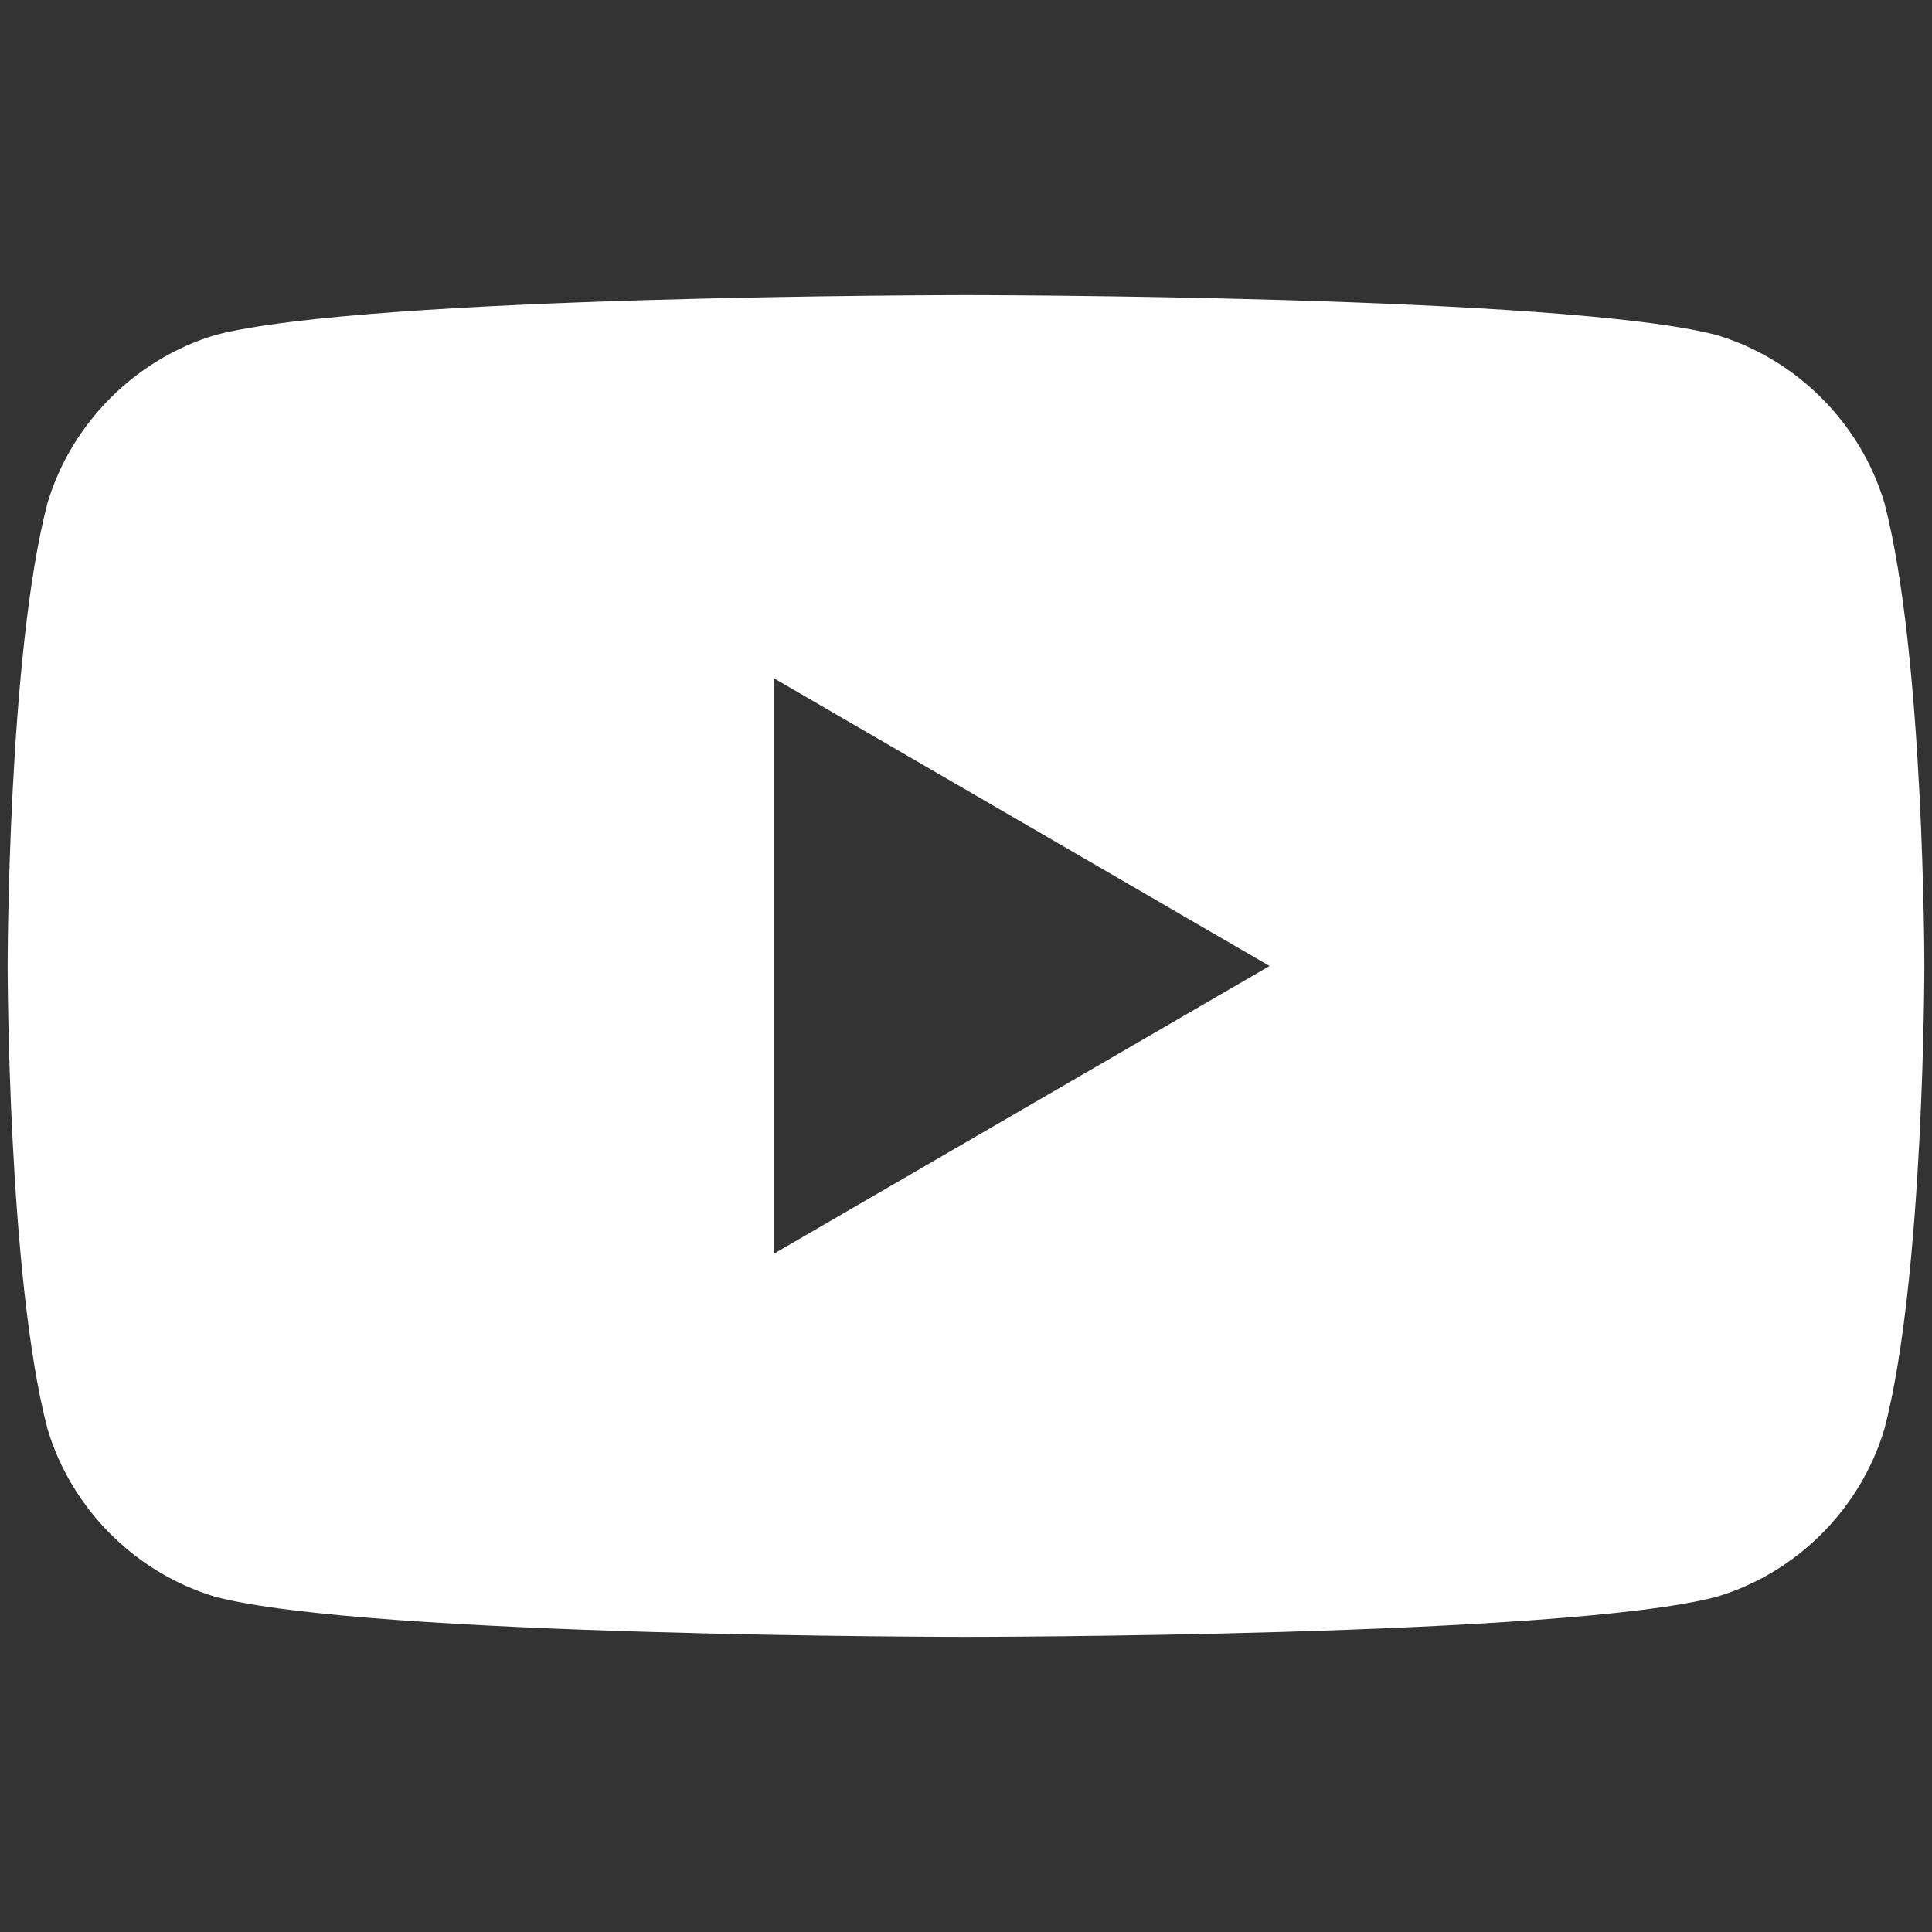
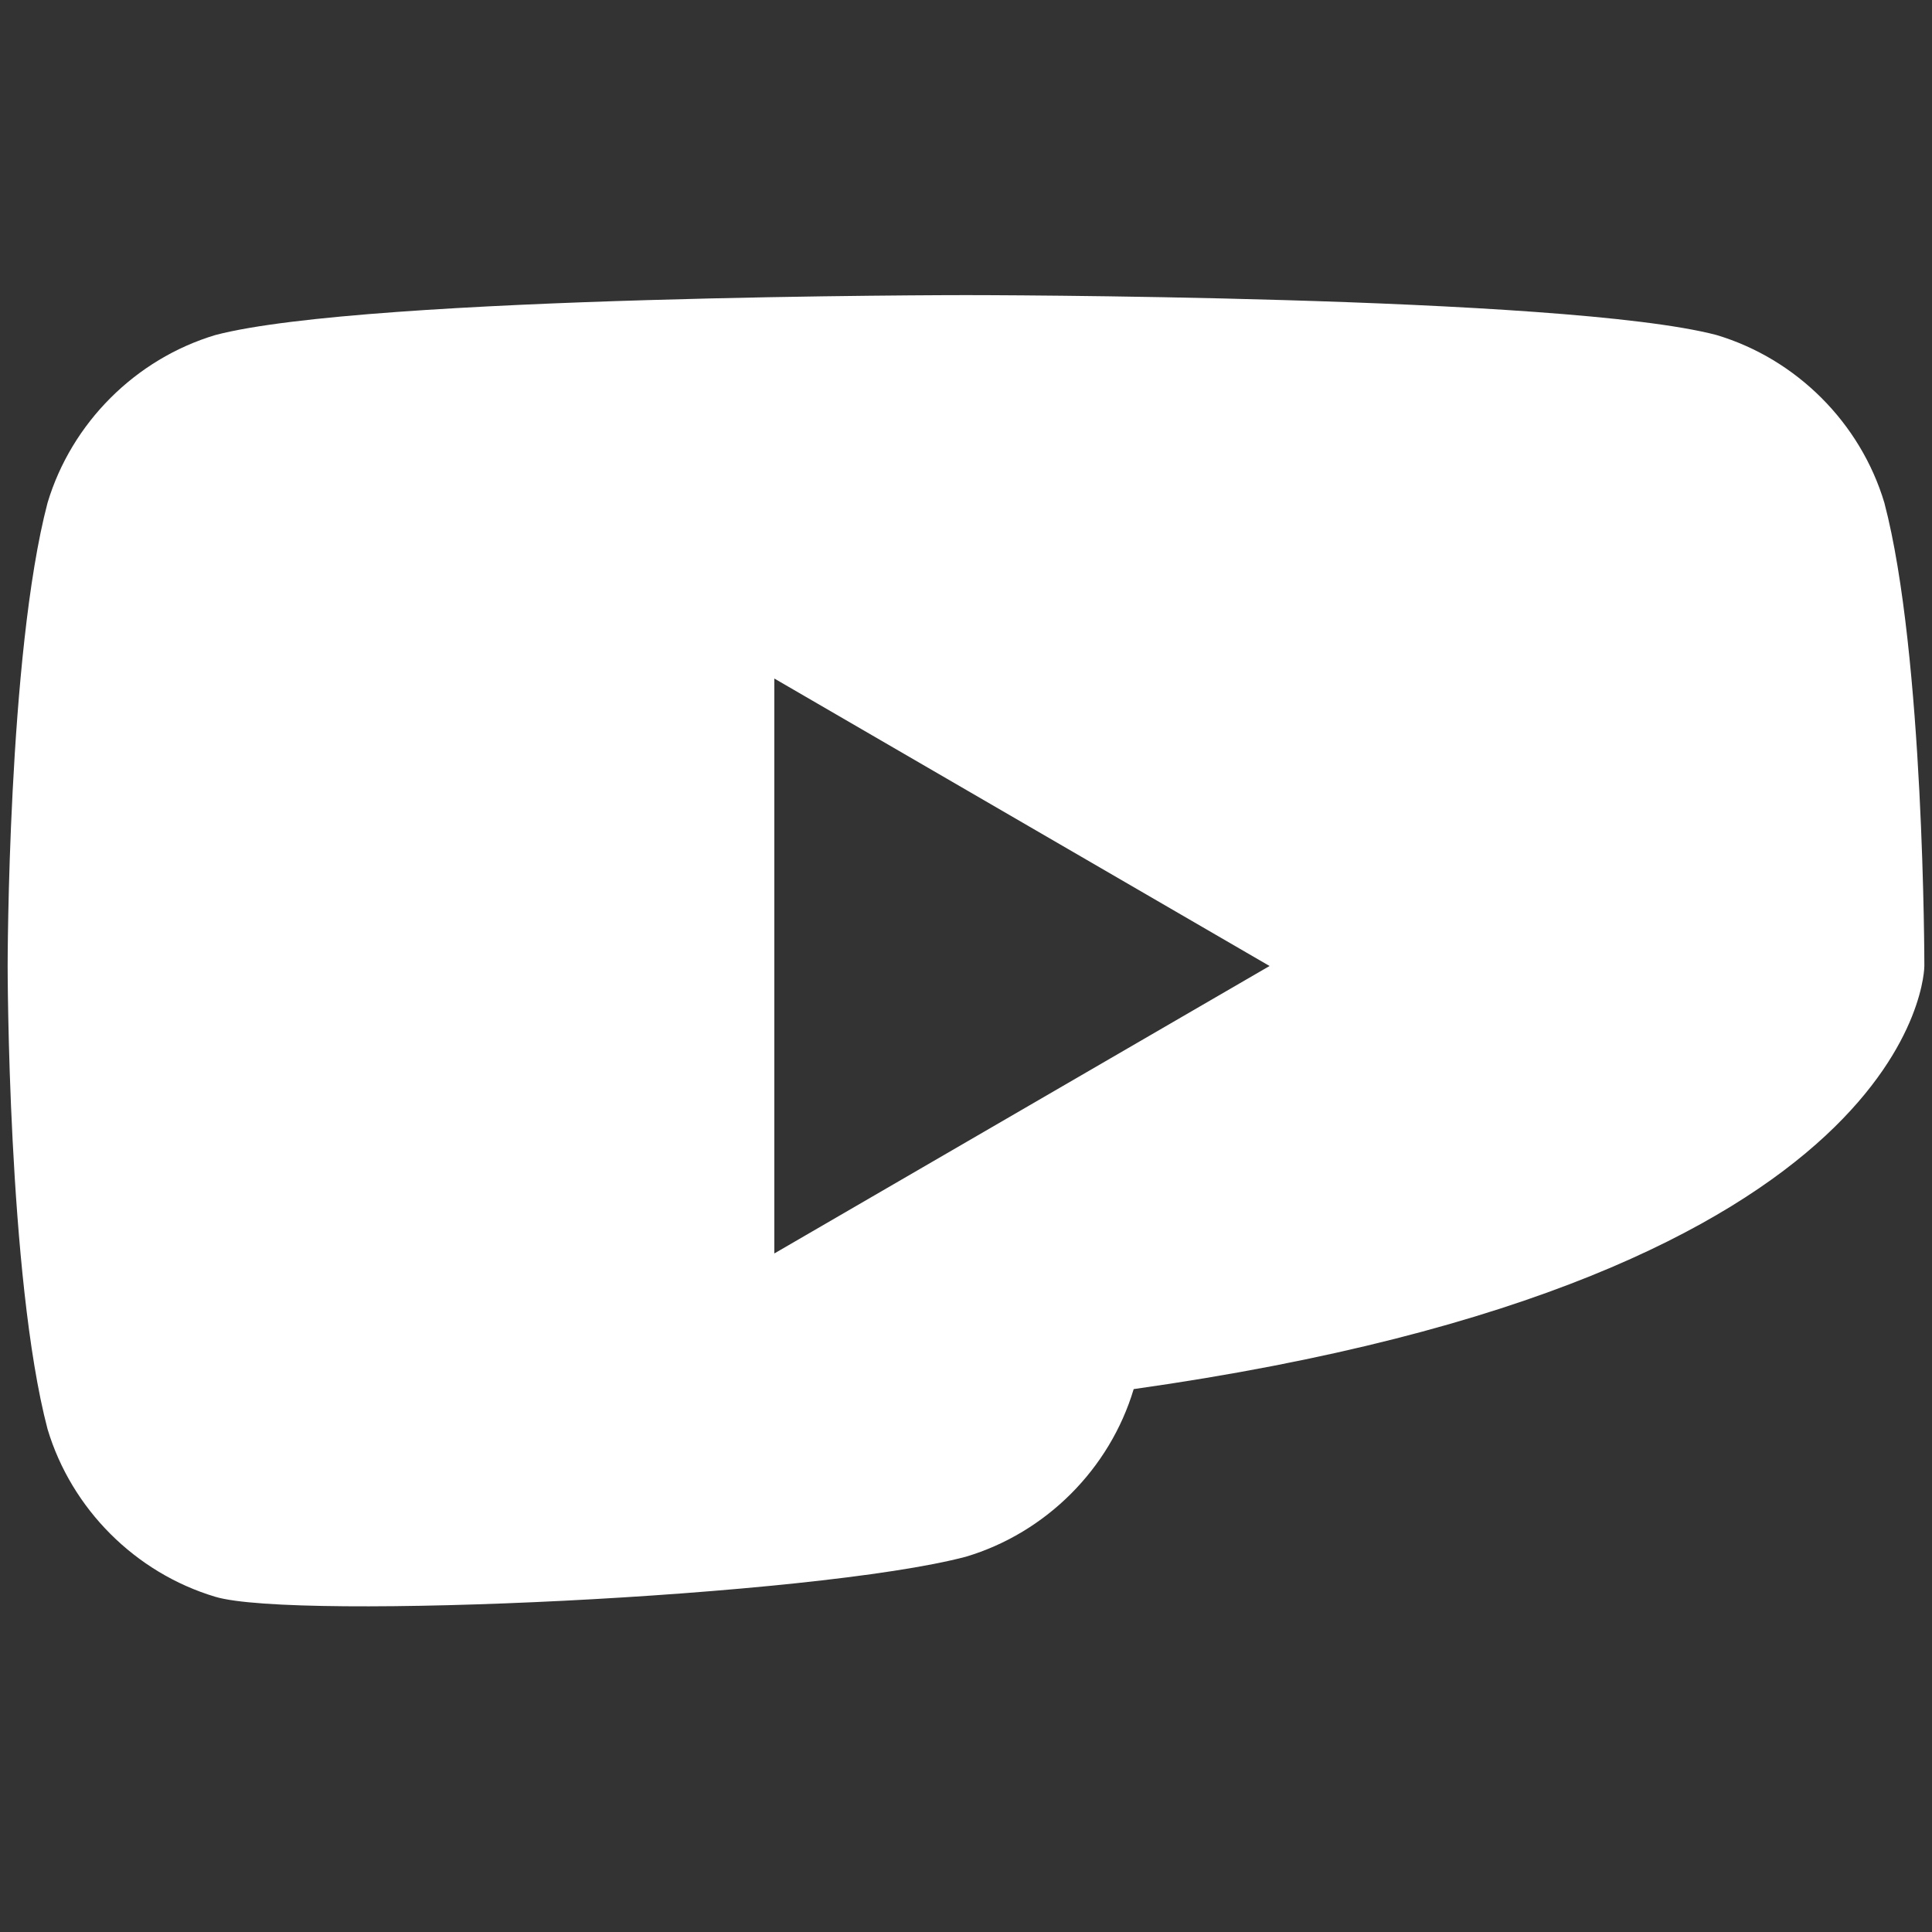
<svg xmlns="http://www.w3.org/2000/svg" version="1.1" id="Layer_3" x="0px" y="0px" width="24px" height="24px" viewBox="0 0 24 24" enable-background="new 0 0 24 24" xml:space="preserve">
  <rect x="0" y="0" width="24" height="24" fill="#333333" stroke="none" />
-   <path fill="#FFFFFF" d="M23.408,6.245c-0.297-0.991-1.09-1.785-2.084-2.083C19.441,3.666,12,3.666,12,3.666s-7.44,0-9.325,0.496  C1.682,4.46,0.889,5.254,0.591,6.245C0.095,8.13,0.095,12,0.095,12s0,3.869,0.496,5.754c0.298,0.992,1.091,1.785,2.084,2.082  C4.56,20.334,12,20.334,12,20.334s7.441,0,9.324-0.498c0.994-0.297,1.787-1.09,2.084-2.082C23.905,15.869,23.905,12,23.905,12  S23.905,8.13,23.408,6.245z M9.619,15.571V8.429L15.771,12L9.619,15.571z" />
+   <path fill="#FFFFFF" d="M23.408,6.245c-0.297-0.991-1.09-1.785-2.084-2.083C19.441,3.666,12,3.666,12,3.666s-7.44,0-9.325,0.496  C1.682,4.46,0.889,5.254,0.591,6.245C0.095,8.13,0.095,12,0.095,12s0,3.869,0.496,5.754c0.298,0.992,1.091,1.785,2.084,2.082  s7.441,0,9.324-0.498c0.994-0.297,1.787-1.09,2.084-2.082C23.905,15.869,23.905,12,23.905,12  S23.905,8.13,23.408,6.245z M9.619,15.571V8.429L15.771,12L9.619,15.571z" />
</svg>